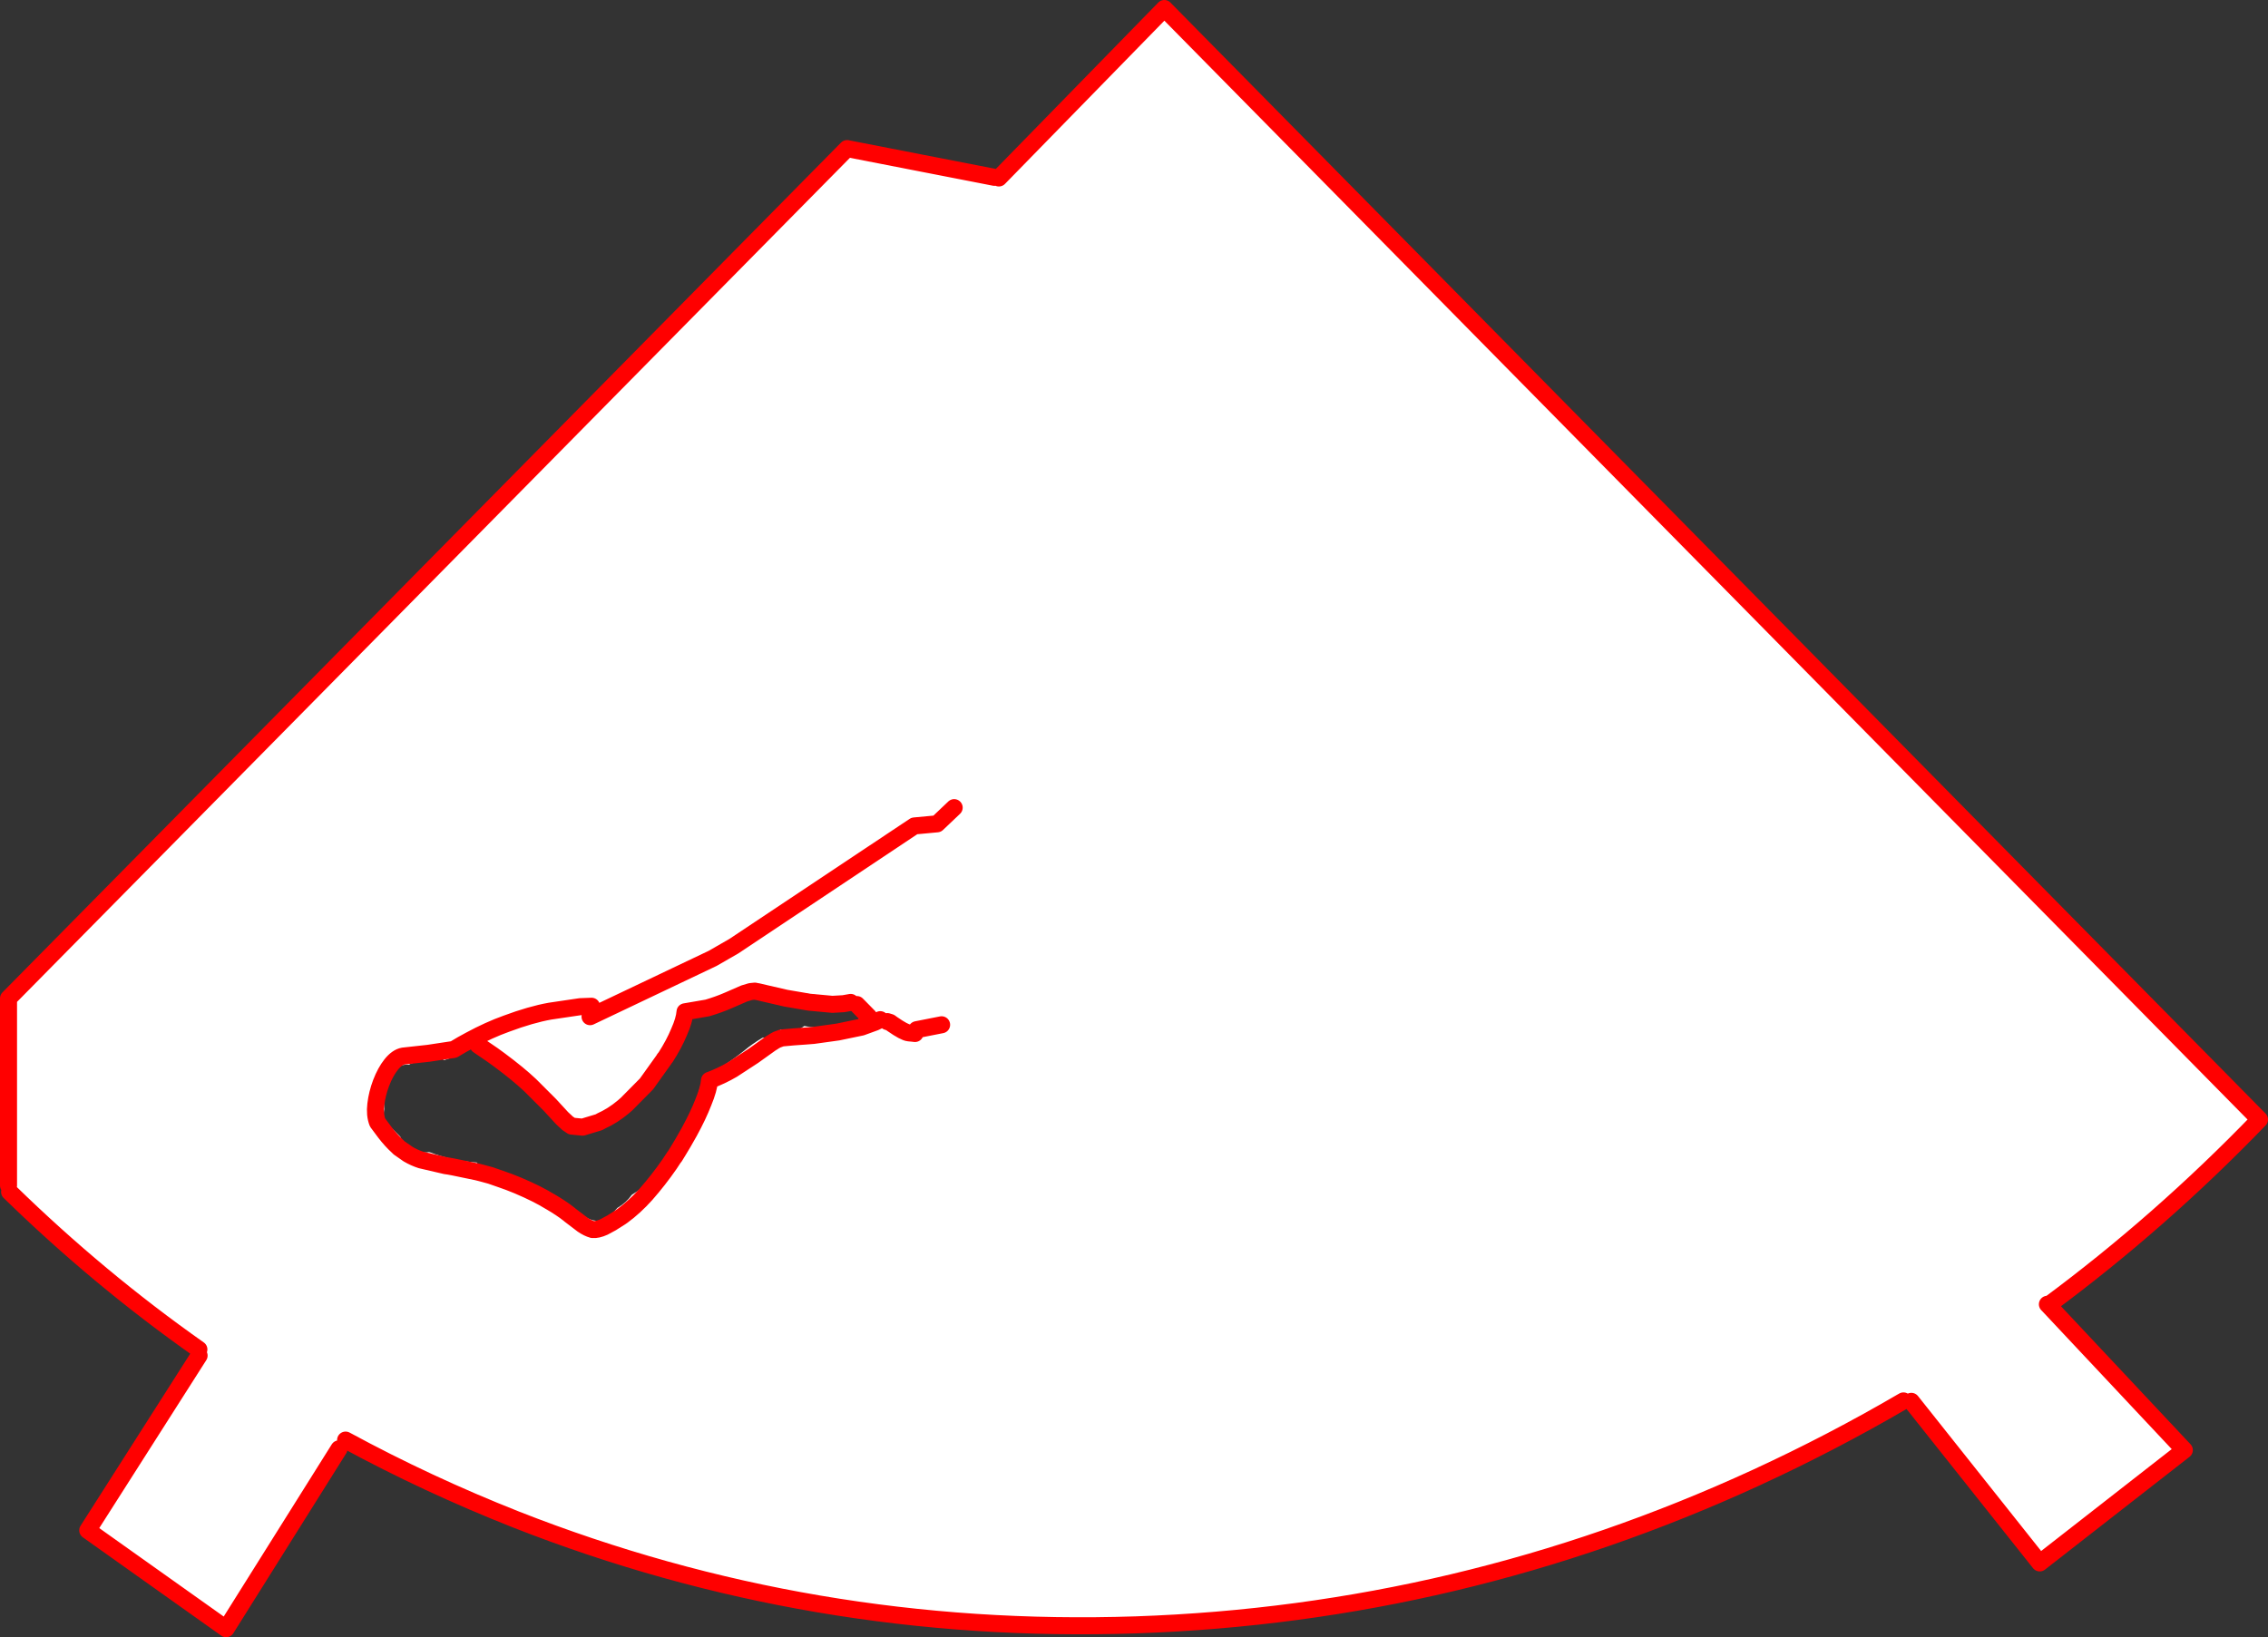
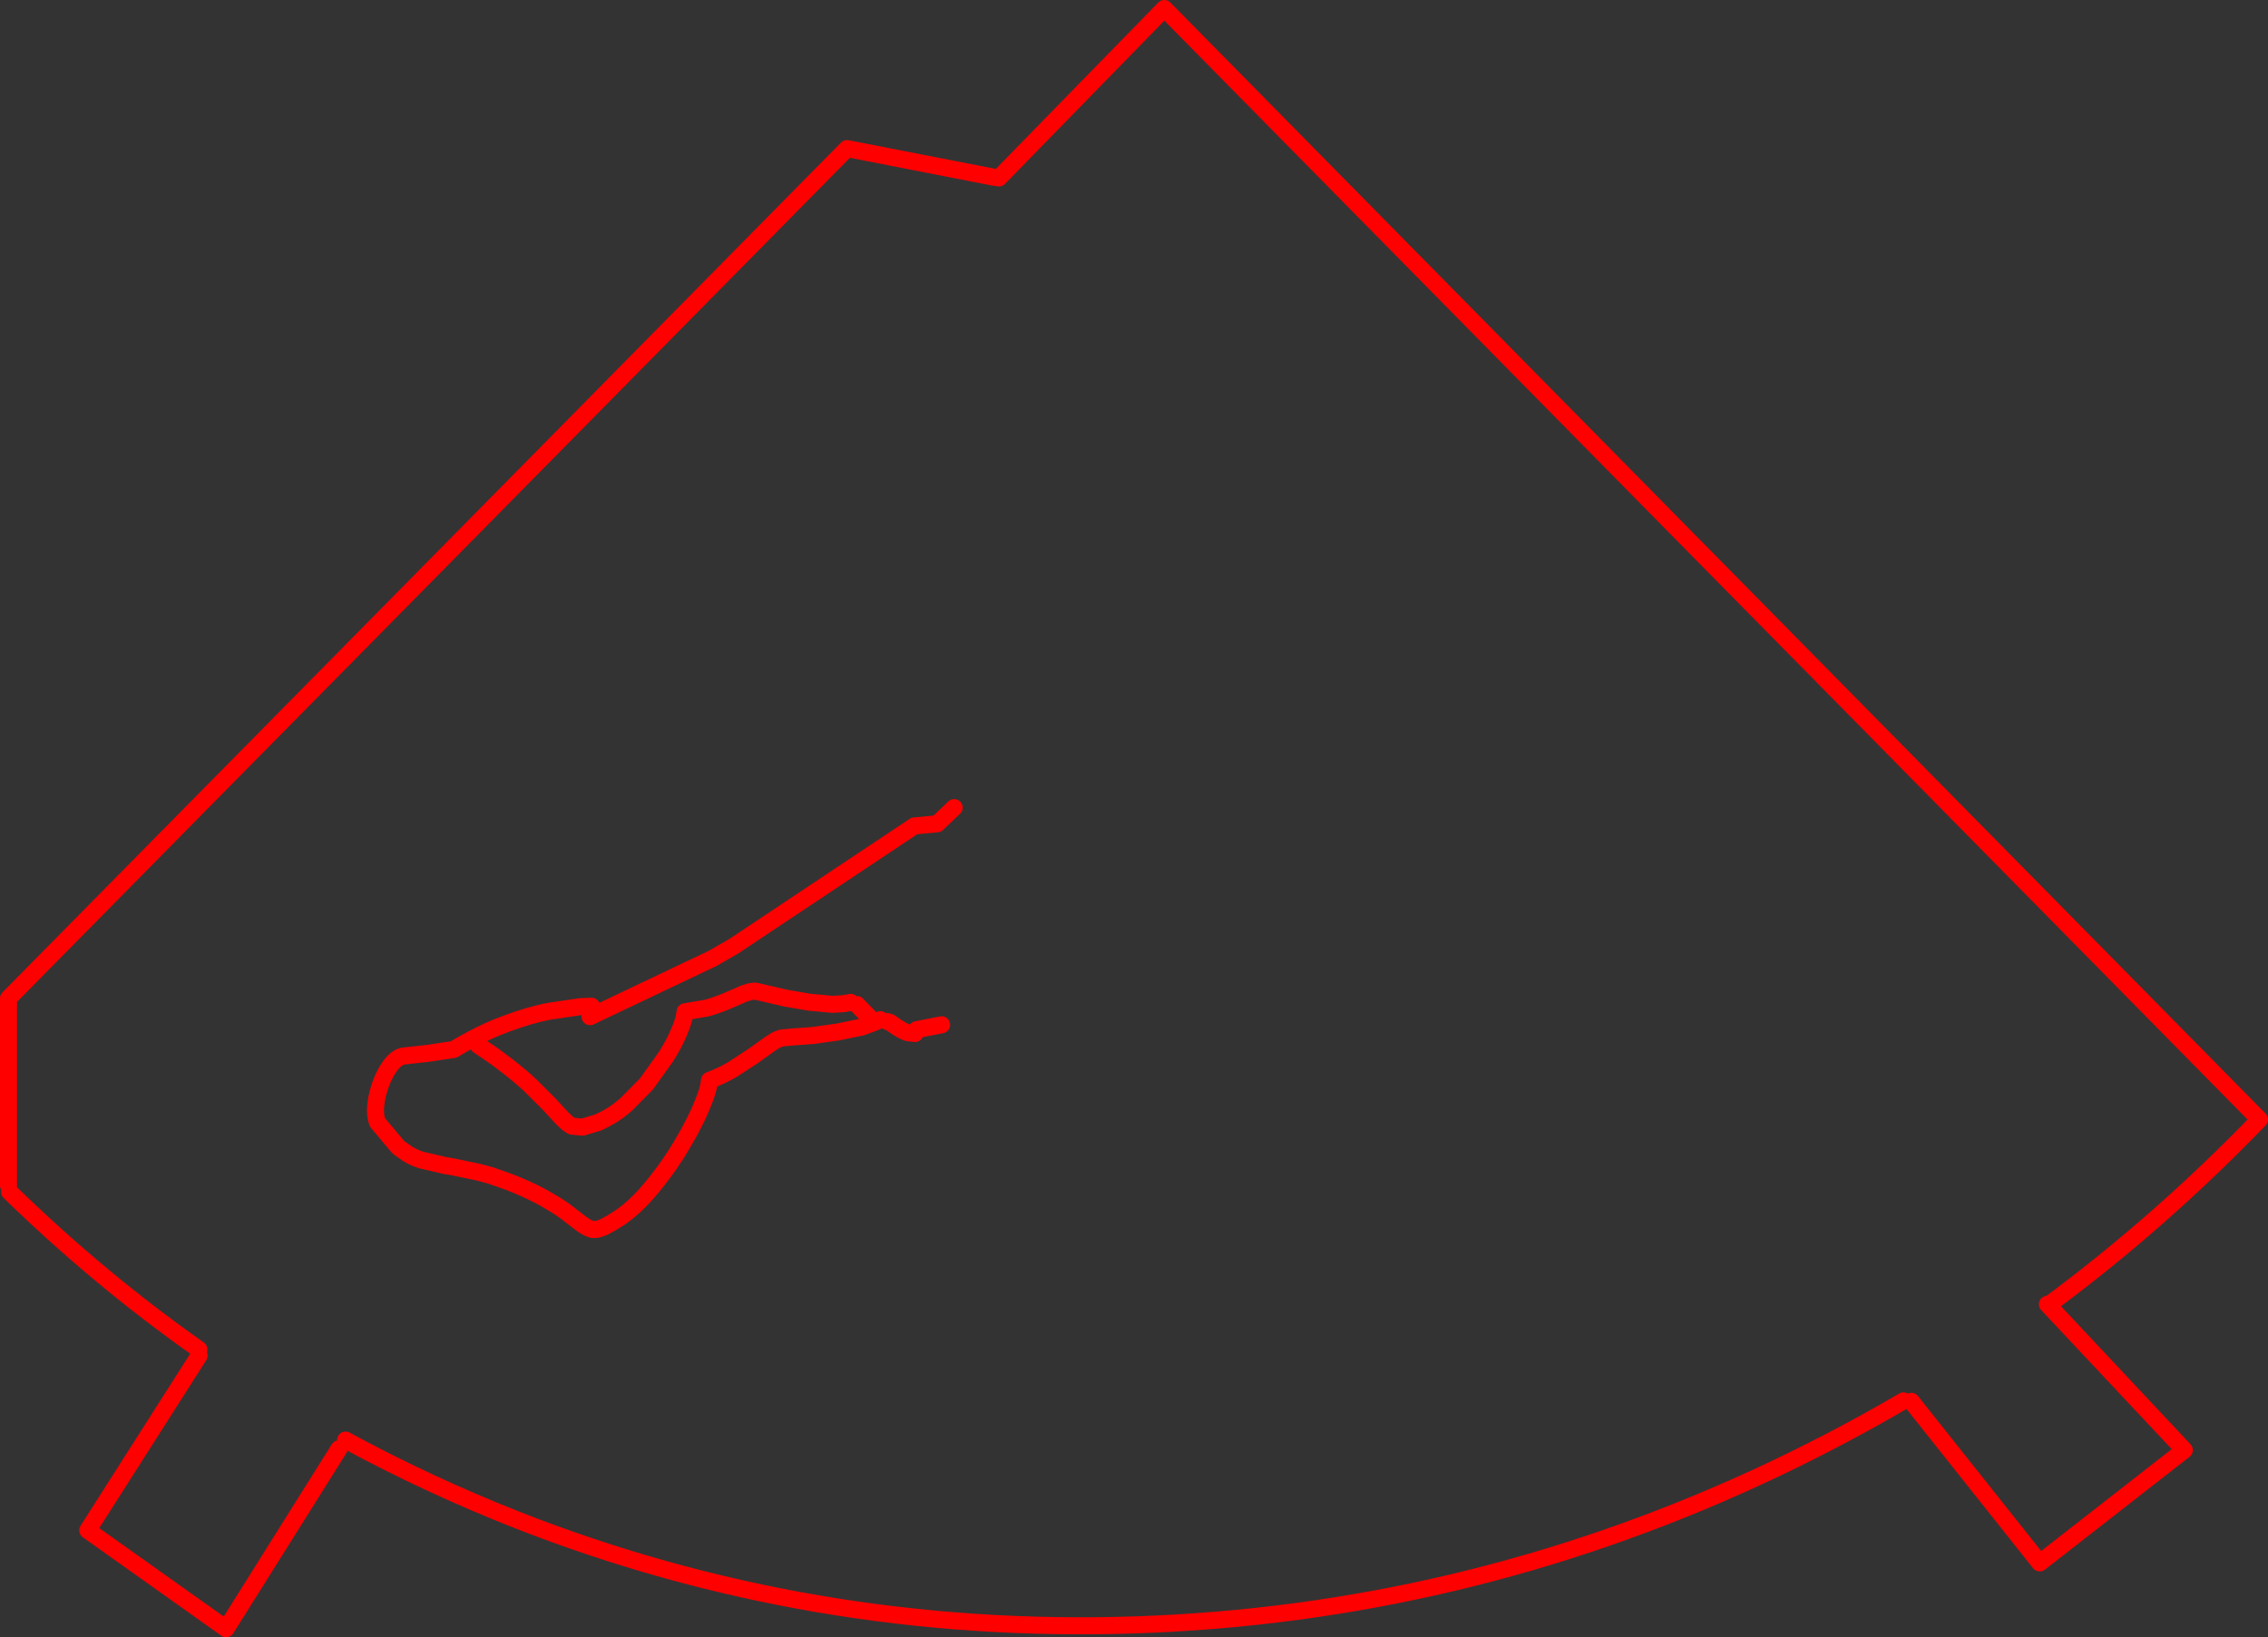
<svg xmlns="http://www.w3.org/2000/svg" height="384.55px" width="532.55px">
  <rect width="100%" height="100%" fill="#333333" stroke="none" />
  <g transform="matrix(1.0, 0.0, 0.0, 1.0, -77.7, -69.15)">
-     <path d="M558.65 375.7 L558.45 375.5 558.65 375.7 590.6 409.75 556.65 436.25 526.5 398.3 526.25 398.4 Q525.2 399.0 524.65 398.2 507.9 408.0 490.1 416.2 420.55 448.2 344.45 450.8 268.3 453.35 198.85 426.05 178.1 417.85 158.85 407.4 158.65 409.1 157.3 409.45 L130.8 451.7 98.3 428.6 124.45 387.55 Q124.15 386.85 124.4 386.1 100.9 369.55 79.95 349.1 L79.7 347.6 79.7 303.65 276.6 104.05 311.2 110.8 312.25 110.95 351.1 71.15 608.25 332.1 Q585.0 356.2 558.65 375.7 M301.75 258.85 L297.75 262.65 292.4 263.15 250.0 291.4 245.05 294.25 216.25 307.95 245.05 294.25 250.0 291.4 292.4 263.15 297.75 262.65 301.75 258.85 M297.0 263.45 L297.05 263.55 297.25 263.4 297.2 263.4 297.0 263.45 M255.5 302.05 L255.4 302.05 254.95 301.95 253.95 302.05 252.45 302.5 248.55 304.2 Q246.35 305.15 243.8 305.9 L238.55 306.8 Q238.4 308.75 237.15 311.55 236.0 314.35 233.95 317.55 L233.8 317.7 233.65 317.9 233.65 317.95 229.5 323.75 224.85 328.45 224.05 329.15 Q221.55 331.25 218.85 332.45 L218.6 332.6 218.3 332.75 214.5 333.9 211.95 333.65 211.3 333.2 211.1 333.1 209.7 331.8 206.8 328.65 202.2 324.05 Q199.4 321.4 194.95 318.1 L193.3 316.9 193.15 316.8 190.0 314.65 189.55 314.9 183.45 317.7 183.2 317.75 182.0 318.15 Q181.2 317.6 180.1 317.55 L177.6 317.95 174.7 318.8 Q174.1 318.95 173.75 319.25 170.35 318.85 168.65 323.5 167.6 326.2 167.9 329.0 L167.95 329.6 Q167.25 332.85 169.9 334.35 L171.7 336.15 Q172.2 337.8 174.25 338.9 176.6 340.15 178.4 339.75 L178.65 339.8 Q183.85 341.8 189.65 342.2 L189.85 342.5 Q191.15 343.95 193.2 344.35 L193.35 344.35 Q198.25 345.1 202.8 347.2 208.85 349.9 214.05 354.2 217.6 357.15 220.7 354.95 L222.7 352.85 Q224.75 351.65 226.05 349.8 L228.1 348.45 Q232.25 345.0 235.15 340.25 240.2 331.8 242.75 322.3 247.8 319.65 252.35 316.0 254.45 314.25 256.75 312.9 L258.95 312.8 Q260.0 312.35 261.0 310.95 263.55 312.15 265.95 310.55 L266.55 310.15 Q272.6 311.35 279.05 308.7 L280.45 307.95 281.7 307.95 284.15 307.85 276.95 302.95 276.4 303.0 275.9 303.1 272.05 303.2 272.05 303.15 271.65 303.15 262.3 301.9 260.2 301.55 259.55 301.35 256.0 300.6 255.9 300.55 255.85 300.55 255.5 302.05 M298.8 309.85 L292.95 311.0 298.8 309.85 M286.05 309.1 L286.7 309.3 287.25 309.7 Q290.05 311.65 291.1 311.75 L291.65 311.8 291.7 311.8 292.55 311.9 291.7 311.8 291.65 311.8 291.1 311.75 Q290.05 311.65 287.25 309.7 L286.7 309.3 286.05 309.1 M216.6 305.5 L213.95 305.6 206.85 306.65 Q202.35 307.45 196.6 309.6 192.55 311.05 188.1 313.45 186.2 314.45 184.25 315.65 L179.95 316.3 178.3 316.55 172.4 317.2 Q170.95 317.45 169.55 319.2 168.2 320.9 167.2 323.5 166.25 326.0 165.95 328.55 165.65 331.0 166.35 332.8 L168.1 335.15 Q169.6 337.1 171.05 338.4 L171.4 338.75 173.4 340.15 173.55 340.25 Q175.0 341.1 176.55 341.6 L182.35 342.95 183.05 343.05 184.15 343.25 189.7 344.4 190.7 344.65 192.9 345.25 195.2 346.05 Q197.15 346.7 199.3 347.6 203.9 349.55 206.8 351.35 L206.9 351.4 Q209.55 352.95 211.25 354.3 L211.55 354.55 214.5 356.8 Q215.75 357.65 216.85 357.95 217.95 358.05 219.5 357.35 L221.45 356.3 221.5 356.25 223.4 355.05 223.9 354.7 Q226.7 352.65 229.35 349.7 232.3 346.35 234.9 342.6 L236.05 340.85 236.1 340.85 237.05 339.3 238.1 337.55 239.55 335.0 Q241.65 331.15 242.85 328.05 244.15 324.9 244.3 322.9 247.05 321.9 249.7 320.35 L254.6 317.15 258.65 314.25 259.45 313.75 259.5 313.7 Q259.85 313.5 260.15 313.35 L261.25 312.95 264.0 312.7 266.8 312.5 268.7 312.35 274.45 311.55 280.0 310.4 283.15 309.25 284.4 308.65 283.15 309.25 280.0 310.4 274.45 311.55 268.7 312.35 266.8 312.5 264.0 312.7 261.25 312.95 260.15 313.35 Q259.85 313.5 259.5 313.7 L259.45 313.75 258.65 314.25 254.6 317.15 249.7 320.35 Q247.05 321.9 244.3 322.9 244.15 324.9 242.85 328.05 241.65 331.15 239.55 335.0 L238.1 337.55 237.05 339.3 236.1 340.85 236.05 340.85 234.9 342.6 Q232.3 346.35 229.35 349.7 226.7 352.65 223.9 354.7 L223.4 355.05 221.5 356.25 221.45 356.3 219.5 357.35 Q217.95 358.05 216.85 357.95 215.75 357.65 214.5 356.8 L211.55 354.55 211.25 354.3 Q209.55 352.95 206.9 351.4 L206.8 351.35 Q203.9 349.55 199.3 347.6 197.15 346.7 195.2 346.05 L192.9 345.25 190.7 344.65 189.7 344.4 184.15 343.25 183.05 343.05 182.35 342.95 176.55 341.6 Q175.0 341.1 173.55 340.25 L173.4 340.15 171.4 338.75 171.05 338.4 Q169.6 337.1 168.1 335.15 L166.35 332.8 Q165.65 331.0 165.95 328.55 166.25 326.0 167.2 323.5 168.2 320.9 169.55 319.2 170.95 317.45 172.4 317.2 L178.3 316.55 179.95 316.3 184.25 315.65 Q186.2 314.45 188.1 313.45 192.55 311.05 196.6 309.6 202.35 307.45 206.85 306.65 L213.95 305.6 216.6 305.5" fill="#ffffff" fill-rule="evenodd" stroke="none" />
-     <path d="M558.45 375.5 L558.65 375.7 Q585.0 356.2 608.25 332.1 L351.1 71.15 312.25 110.95 M311.2 110.8 L276.6 104.05 79.7 303.65 79.7 347.6 M79.95 349.1 Q100.9 369.55 124.4 386.1 M124.45 387.55 L98.3 428.6 130.8 451.7 157.3 409.45 M158.85 407.4 Q178.1 417.85 198.85 426.05 268.3 453.35 344.45 450.8 420.55 448.2 490.1 416.2 507.9 408.0 524.65 398.2 M526.5 398.3 L556.65 436.25 590.6 409.75 558.65 375.7 M216.25 307.95 L245.05 294.25 250.0 291.4 292.4 263.15 297.75 262.65 301.75 258.85 M190.0 314.65 L193.15 316.8 193.3 316.9 194.95 318.1 Q199.4 321.4 202.2 324.05 L206.8 328.65 209.7 331.8 211.1 333.1 211.3 333.2 211.95 333.65 214.5 333.9 218.3 332.75 218.6 332.6 218.85 332.45 Q221.55 331.25 224.05 329.15 L224.85 328.45 229.5 323.75 233.65 317.95 233.65 317.9 233.8 317.7 233.95 317.55 Q236.0 314.35 237.15 311.55 238.4 308.75 238.55 306.8 L243.8 305.9 Q246.35 305.15 248.55 304.2 L252.45 302.5 253.95 302.05 254.95 301.95 255.4 302.05 255.5 302.05 255.95 302.15 257.65 302.55 262.2 303.6 267.75 304.55 273.15 305.05 275.75 304.9 277.45 304.6 M284.4 308.65 L283.15 309.25 280.0 310.4 274.45 311.55 268.7 312.35 266.8 312.5 264.0 312.7 261.25 312.95 260.15 313.35 Q259.85 313.5 259.5 313.7 L259.45 313.75 258.65 314.25 254.6 317.15 249.7 320.35 Q247.05 321.9 244.3 322.9 244.15 324.9 242.85 328.05 241.65 331.15 239.55 335.0 L238.1 337.55 237.05 339.3 236.1 340.85 236.05 340.85 234.9 342.6 Q232.3 346.35 229.35 349.7 226.7 352.65 223.9 354.7 L223.4 355.05 221.5 356.25 221.45 356.3 219.5 357.35 Q217.95 358.05 216.85 357.95 215.75 357.65 214.5 356.8 L211.55 354.55 211.25 354.3 Q209.55 352.95 206.9 351.4 L206.8 351.35 Q203.9 349.55 199.3 347.6 197.15 346.7 195.2 346.05 L192.9 345.25 190.7 344.65 189.7 344.4 184.15 343.25 183.05 343.05 182.35 342.95 176.55 341.6 Q175.0 341.1 173.55 340.25 L173.4 340.15 171.4 338.75 171.05 338.4 Q169.6 337.1 168.1 335.15 L166.35 332.8 Q165.65 331.0 165.95 328.55 166.25 326.0 167.2 323.5 168.2 320.9 169.55 319.2 170.95 317.45 172.4 317.2 L178.3 316.55 179.95 316.3 184.25 315.65 Q186.2 314.45 188.1 313.45 192.55 311.05 196.6 309.6 202.35 307.45 206.85 306.65 L213.95 305.6 216.6 305.5 M292.55 311.9 L291.7 311.8 291.65 311.8 291.1 311.75 Q290.05 311.65 287.25 309.7 L286.7 309.3 286.05 309.1 M292.95 311.0 L298.8 309.85 M278.9 305.1 L281.7 307.95" fill="none" stroke="#ff0000" stroke-linecap="round" stroke-linejoin="round" stroke-width="4.0" />
+     <path d="M558.45 375.5 L558.65 375.7 Q585.0 356.2 608.25 332.1 L351.1 71.15 312.25 110.95 M311.2 110.8 L276.6 104.05 79.7 303.65 79.7 347.6 M79.95 349.1 Q100.9 369.55 124.4 386.1 M124.45 387.55 L98.3 428.6 130.8 451.7 157.3 409.45 M158.85 407.4 Q178.1 417.85 198.85 426.05 268.3 453.35 344.45 450.8 420.55 448.2 490.1 416.2 507.9 408.0 524.65 398.2 M526.5 398.3 L556.65 436.25 590.6 409.75 558.65 375.7 M216.25 307.95 L245.05 294.25 250.0 291.4 292.4 263.15 297.75 262.65 301.75 258.85 M190.0 314.65 L193.15 316.8 193.3 316.9 194.95 318.1 Q199.4 321.4 202.2 324.05 L206.8 328.65 209.7 331.8 211.1 333.1 211.3 333.2 211.95 333.65 214.5 333.9 218.3 332.75 218.6 332.6 218.85 332.45 Q221.55 331.25 224.05 329.15 L224.85 328.45 229.5 323.75 233.65 317.95 233.65 317.9 233.8 317.7 233.95 317.55 Q236.0 314.35 237.15 311.55 238.4 308.75 238.55 306.8 L243.8 305.9 Q246.35 305.15 248.55 304.2 L252.45 302.5 253.95 302.05 254.95 301.95 255.4 302.05 255.5 302.05 255.95 302.15 257.65 302.55 262.2 303.6 267.75 304.55 273.15 305.05 275.75 304.9 277.45 304.6 M284.4 308.65 L283.15 309.25 280.0 310.4 274.45 311.55 268.7 312.35 266.8 312.5 264.0 312.7 261.25 312.95 260.15 313.35 Q259.85 313.5 259.5 313.7 L259.45 313.75 258.65 314.25 254.6 317.15 249.7 320.35 Q247.05 321.9 244.3 322.9 244.15 324.9 242.85 328.05 241.65 331.15 239.55 335.0 L238.1 337.55 237.05 339.3 236.1 340.85 236.05 340.85 234.9 342.6 Q232.3 346.35 229.35 349.7 226.7 352.65 223.9 354.7 L223.4 355.05 221.5 356.25 221.45 356.3 219.5 357.35 Q217.95 358.05 216.85 357.95 215.75 357.65 214.5 356.8 L211.55 354.55 211.25 354.3 Q209.55 352.95 206.9 351.4 L206.8 351.35 Q203.9 349.55 199.3 347.6 197.15 346.7 195.2 346.05 L192.9 345.25 190.7 344.65 189.7 344.4 184.15 343.25 183.05 343.05 182.35 342.95 176.55 341.6 Q175.0 341.1 173.55 340.25 L173.4 340.15 171.4 338.75 171.05 338.4 L166.35 332.8 Q165.65 331.0 165.95 328.55 166.25 326.0 167.2 323.5 168.2 320.9 169.55 319.2 170.95 317.45 172.4 317.2 L178.3 316.55 179.95 316.3 184.25 315.65 Q186.2 314.45 188.1 313.45 192.55 311.05 196.6 309.6 202.35 307.45 206.85 306.65 L213.95 305.6 216.6 305.5 M292.55 311.9 L291.7 311.8 291.65 311.8 291.1 311.75 Q290.05 311.65 287.25 309.7 L286.7 309.3 286.05 309.1 M292.95 311.0 L298.8 309.85 M278.9 305.1 L281.7 307.95" fill="none" stroke="#ff0000" stroke-linecap="round" stroke-linejoin="round" stroke-width="4.0" />
  </g>
</svg>